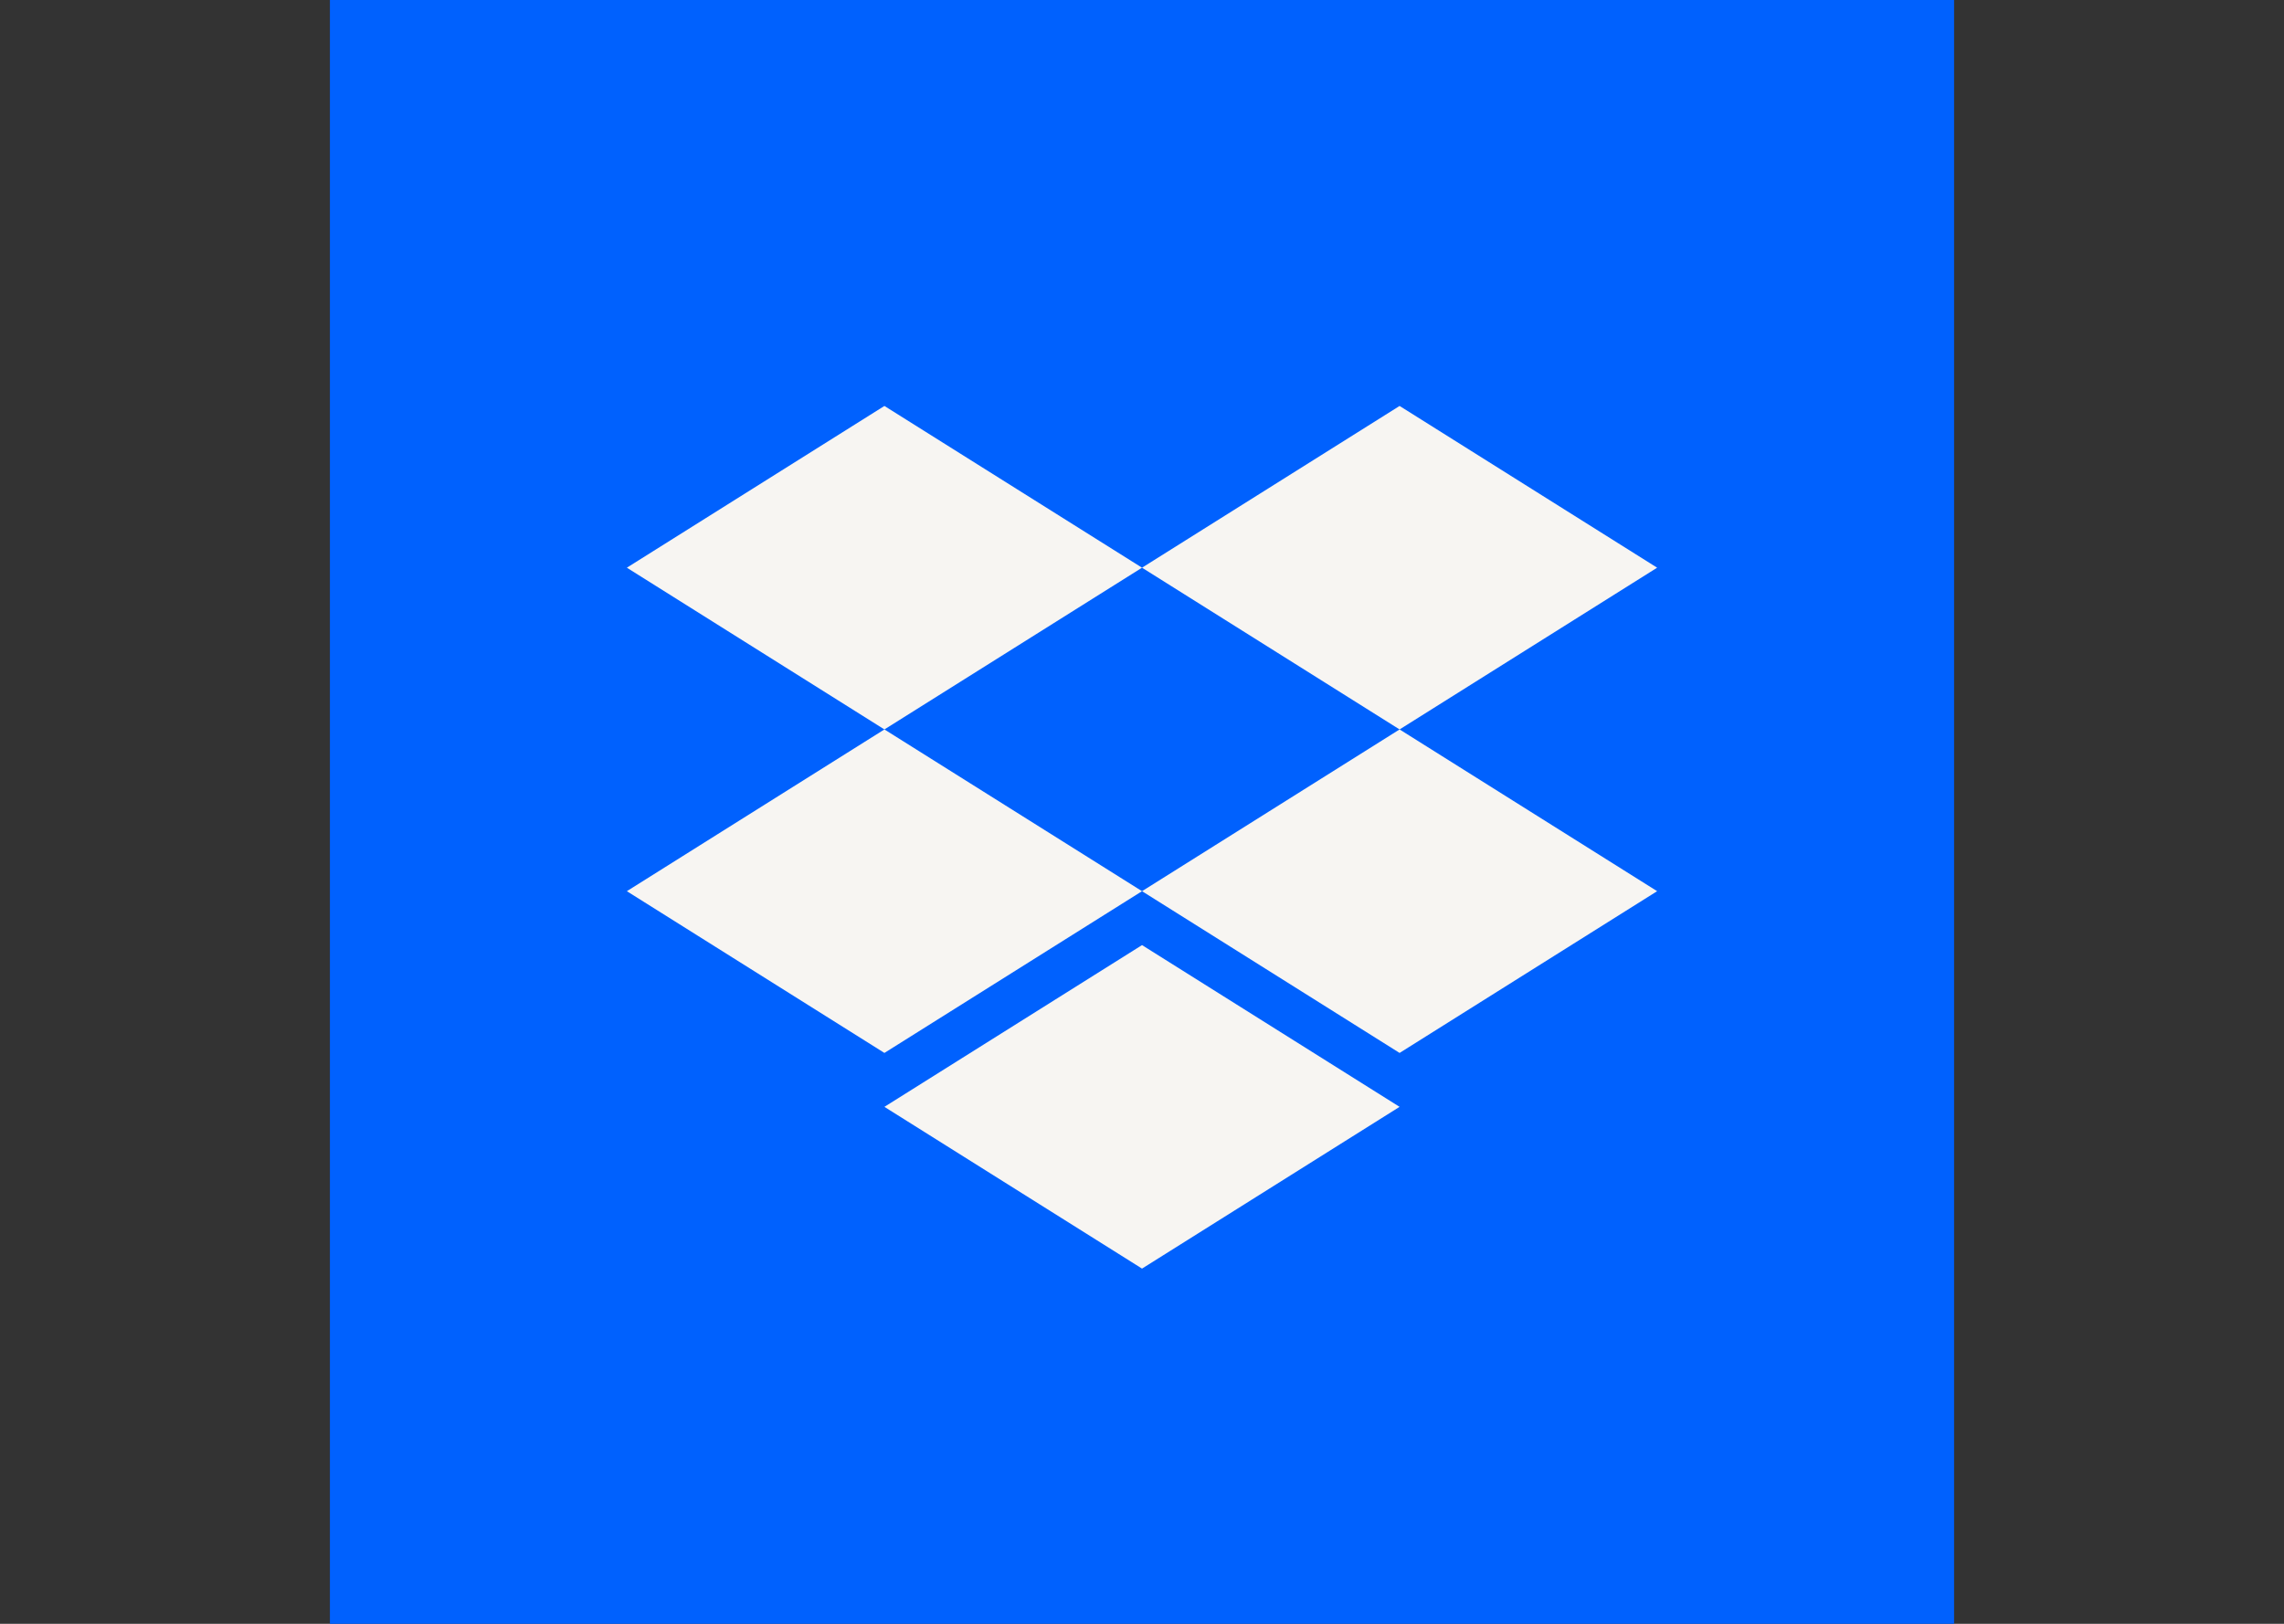
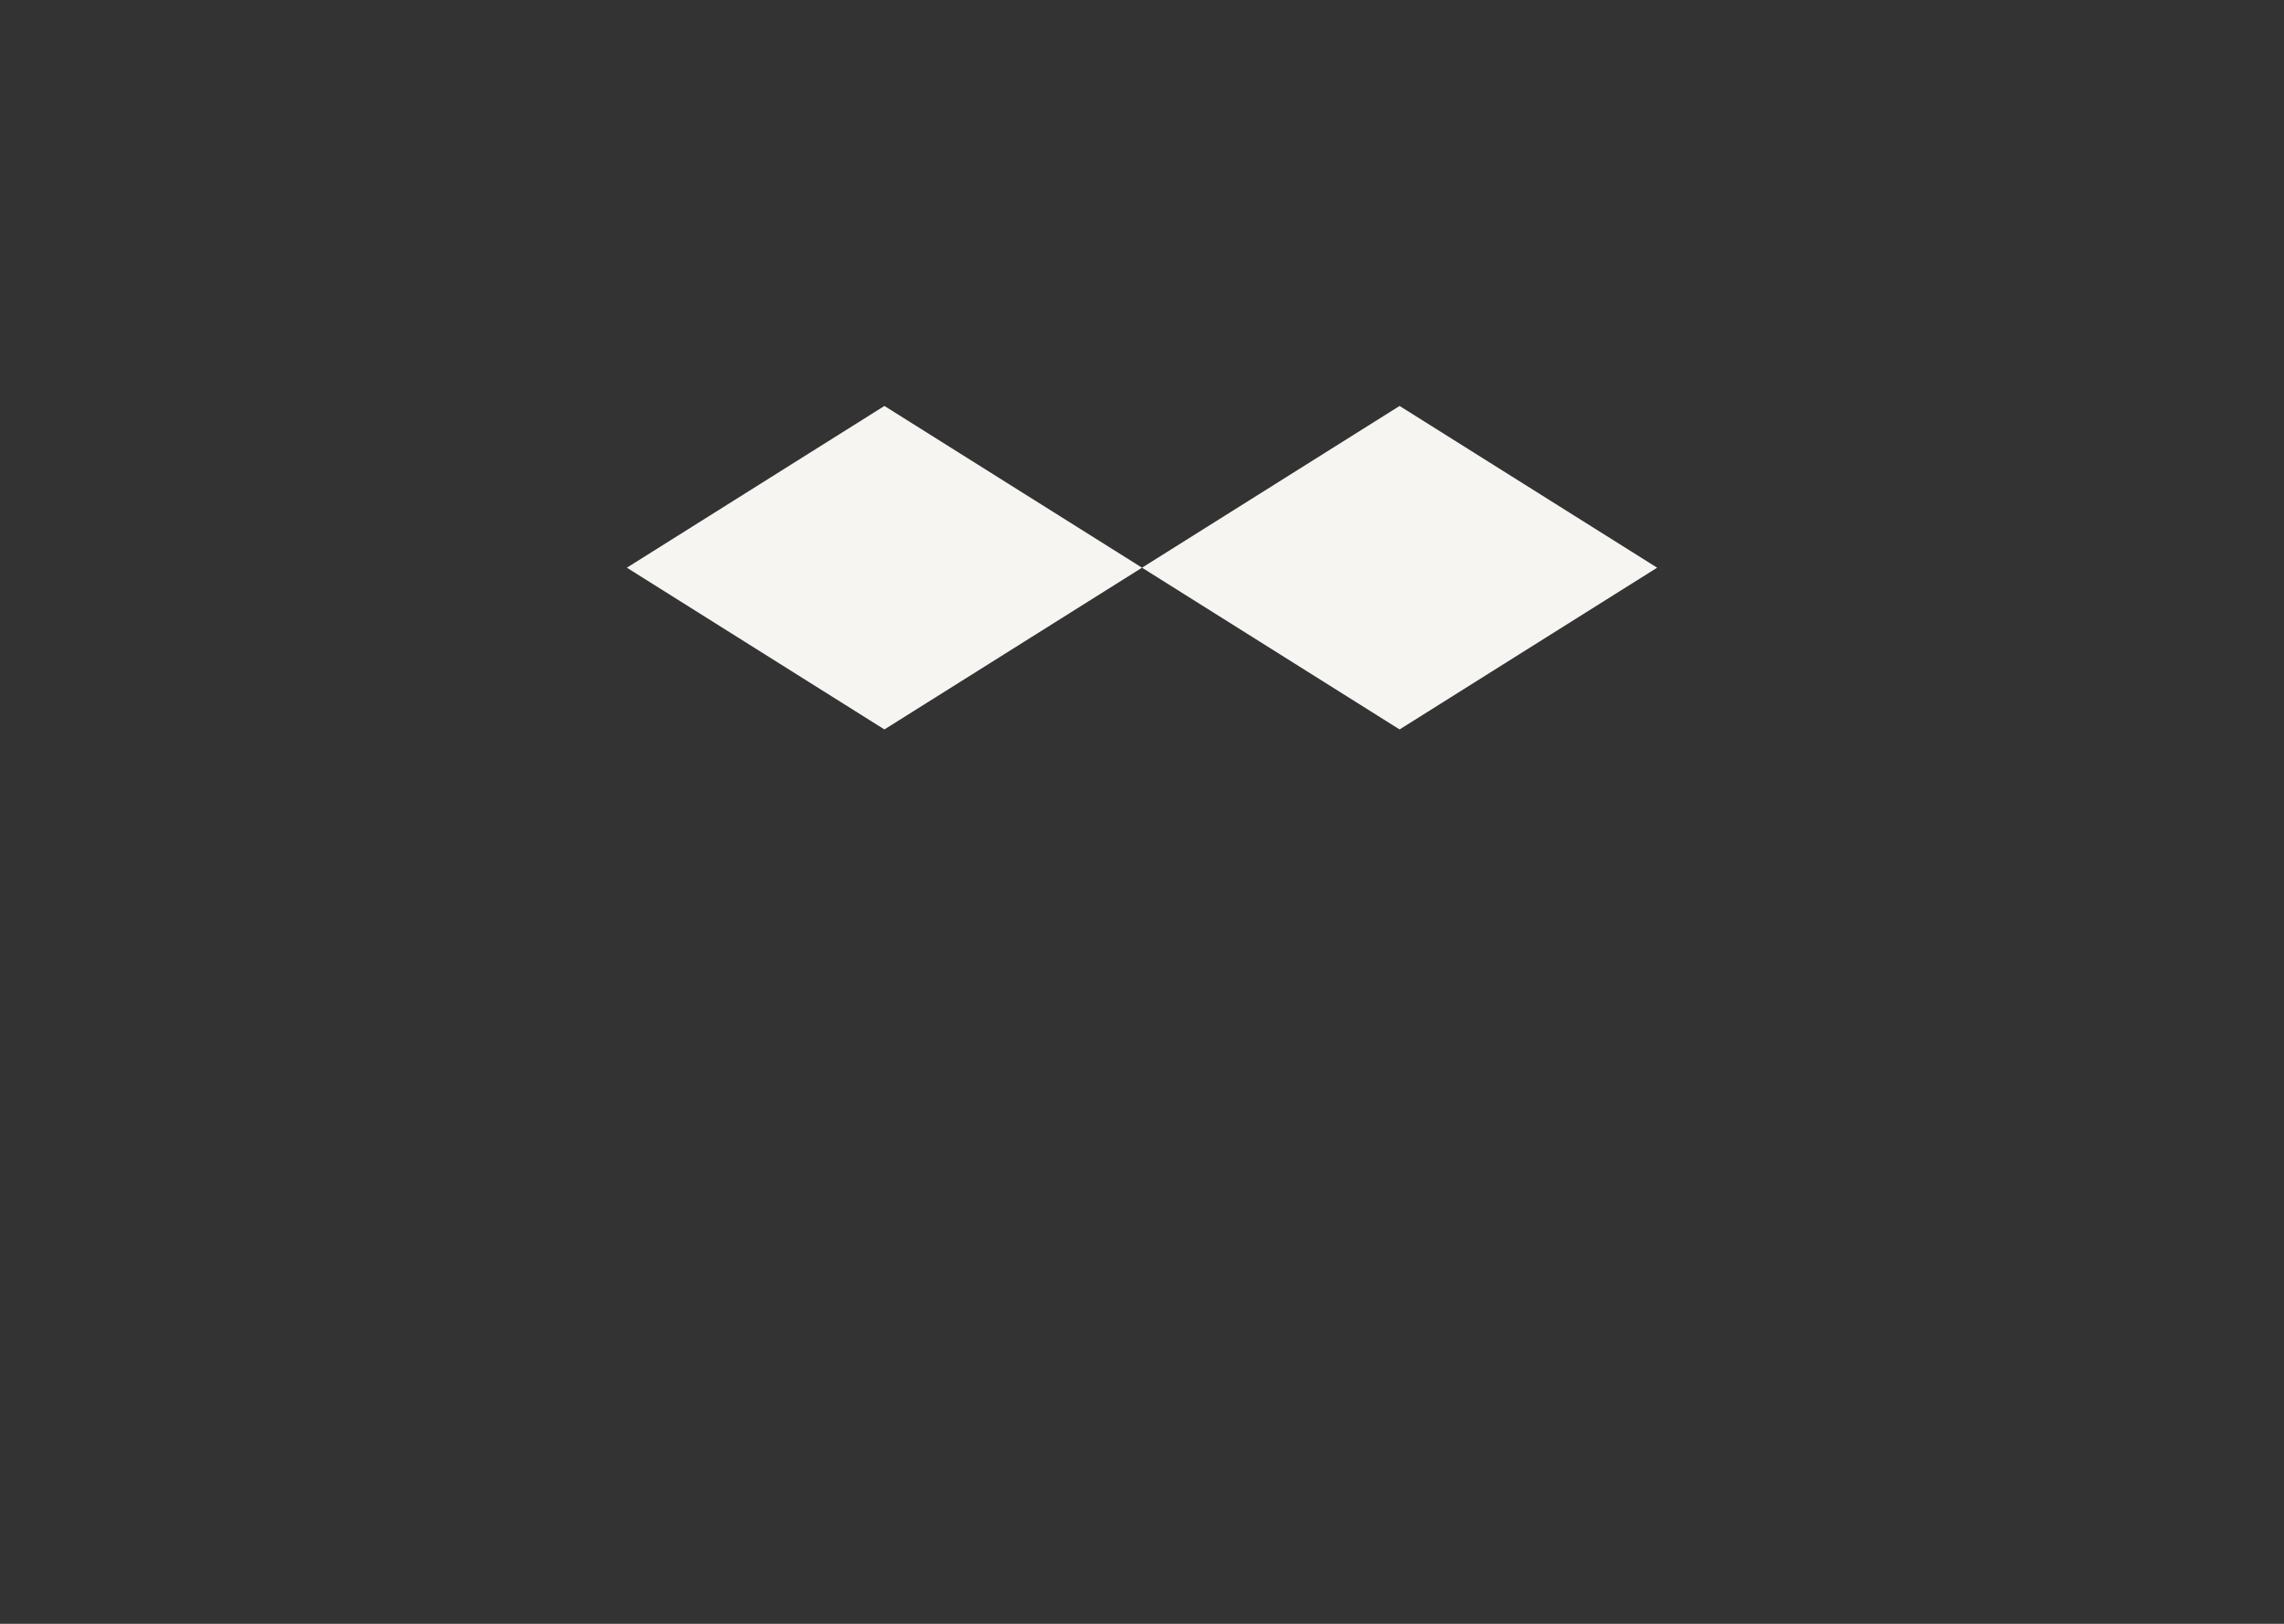
<svg xmlns="http://www.w3.org/2000/svg" width="90" height="64" viewBox="0 0 90 64" fill="none">
  <rect x="0" y="0" width="90" height="64" fill="#333333" stroke="none" />
-   <rect width="64" height="64" transform="translate(13)" fill="#0061FE" />
  <path d="M34.85 16L24.701 22.375L34.85 28.75L45.001 22.375L55.15 28.75L65.299 22.375L55.15 16L45.001 22.375L34.85 16Z" fill="#F7F5F2" />
-   <path d="M34.85 41.5L24.701 35.125L34.85 28.75L45.001 35.125L34.85 41.5Z" fill="#F7F5F2" />
-   <path d="M45.001 35.125L55.15 28.75L65.299 35.125L55.15 41.5L45.001 35.125Z" fill="#F7F5F2" />
-   <path d="M45.001 50L34.85 43.625L45.001 37.25L55.15 43.625L45.001 50Z" fill="#F7F5F2" />
</svg>